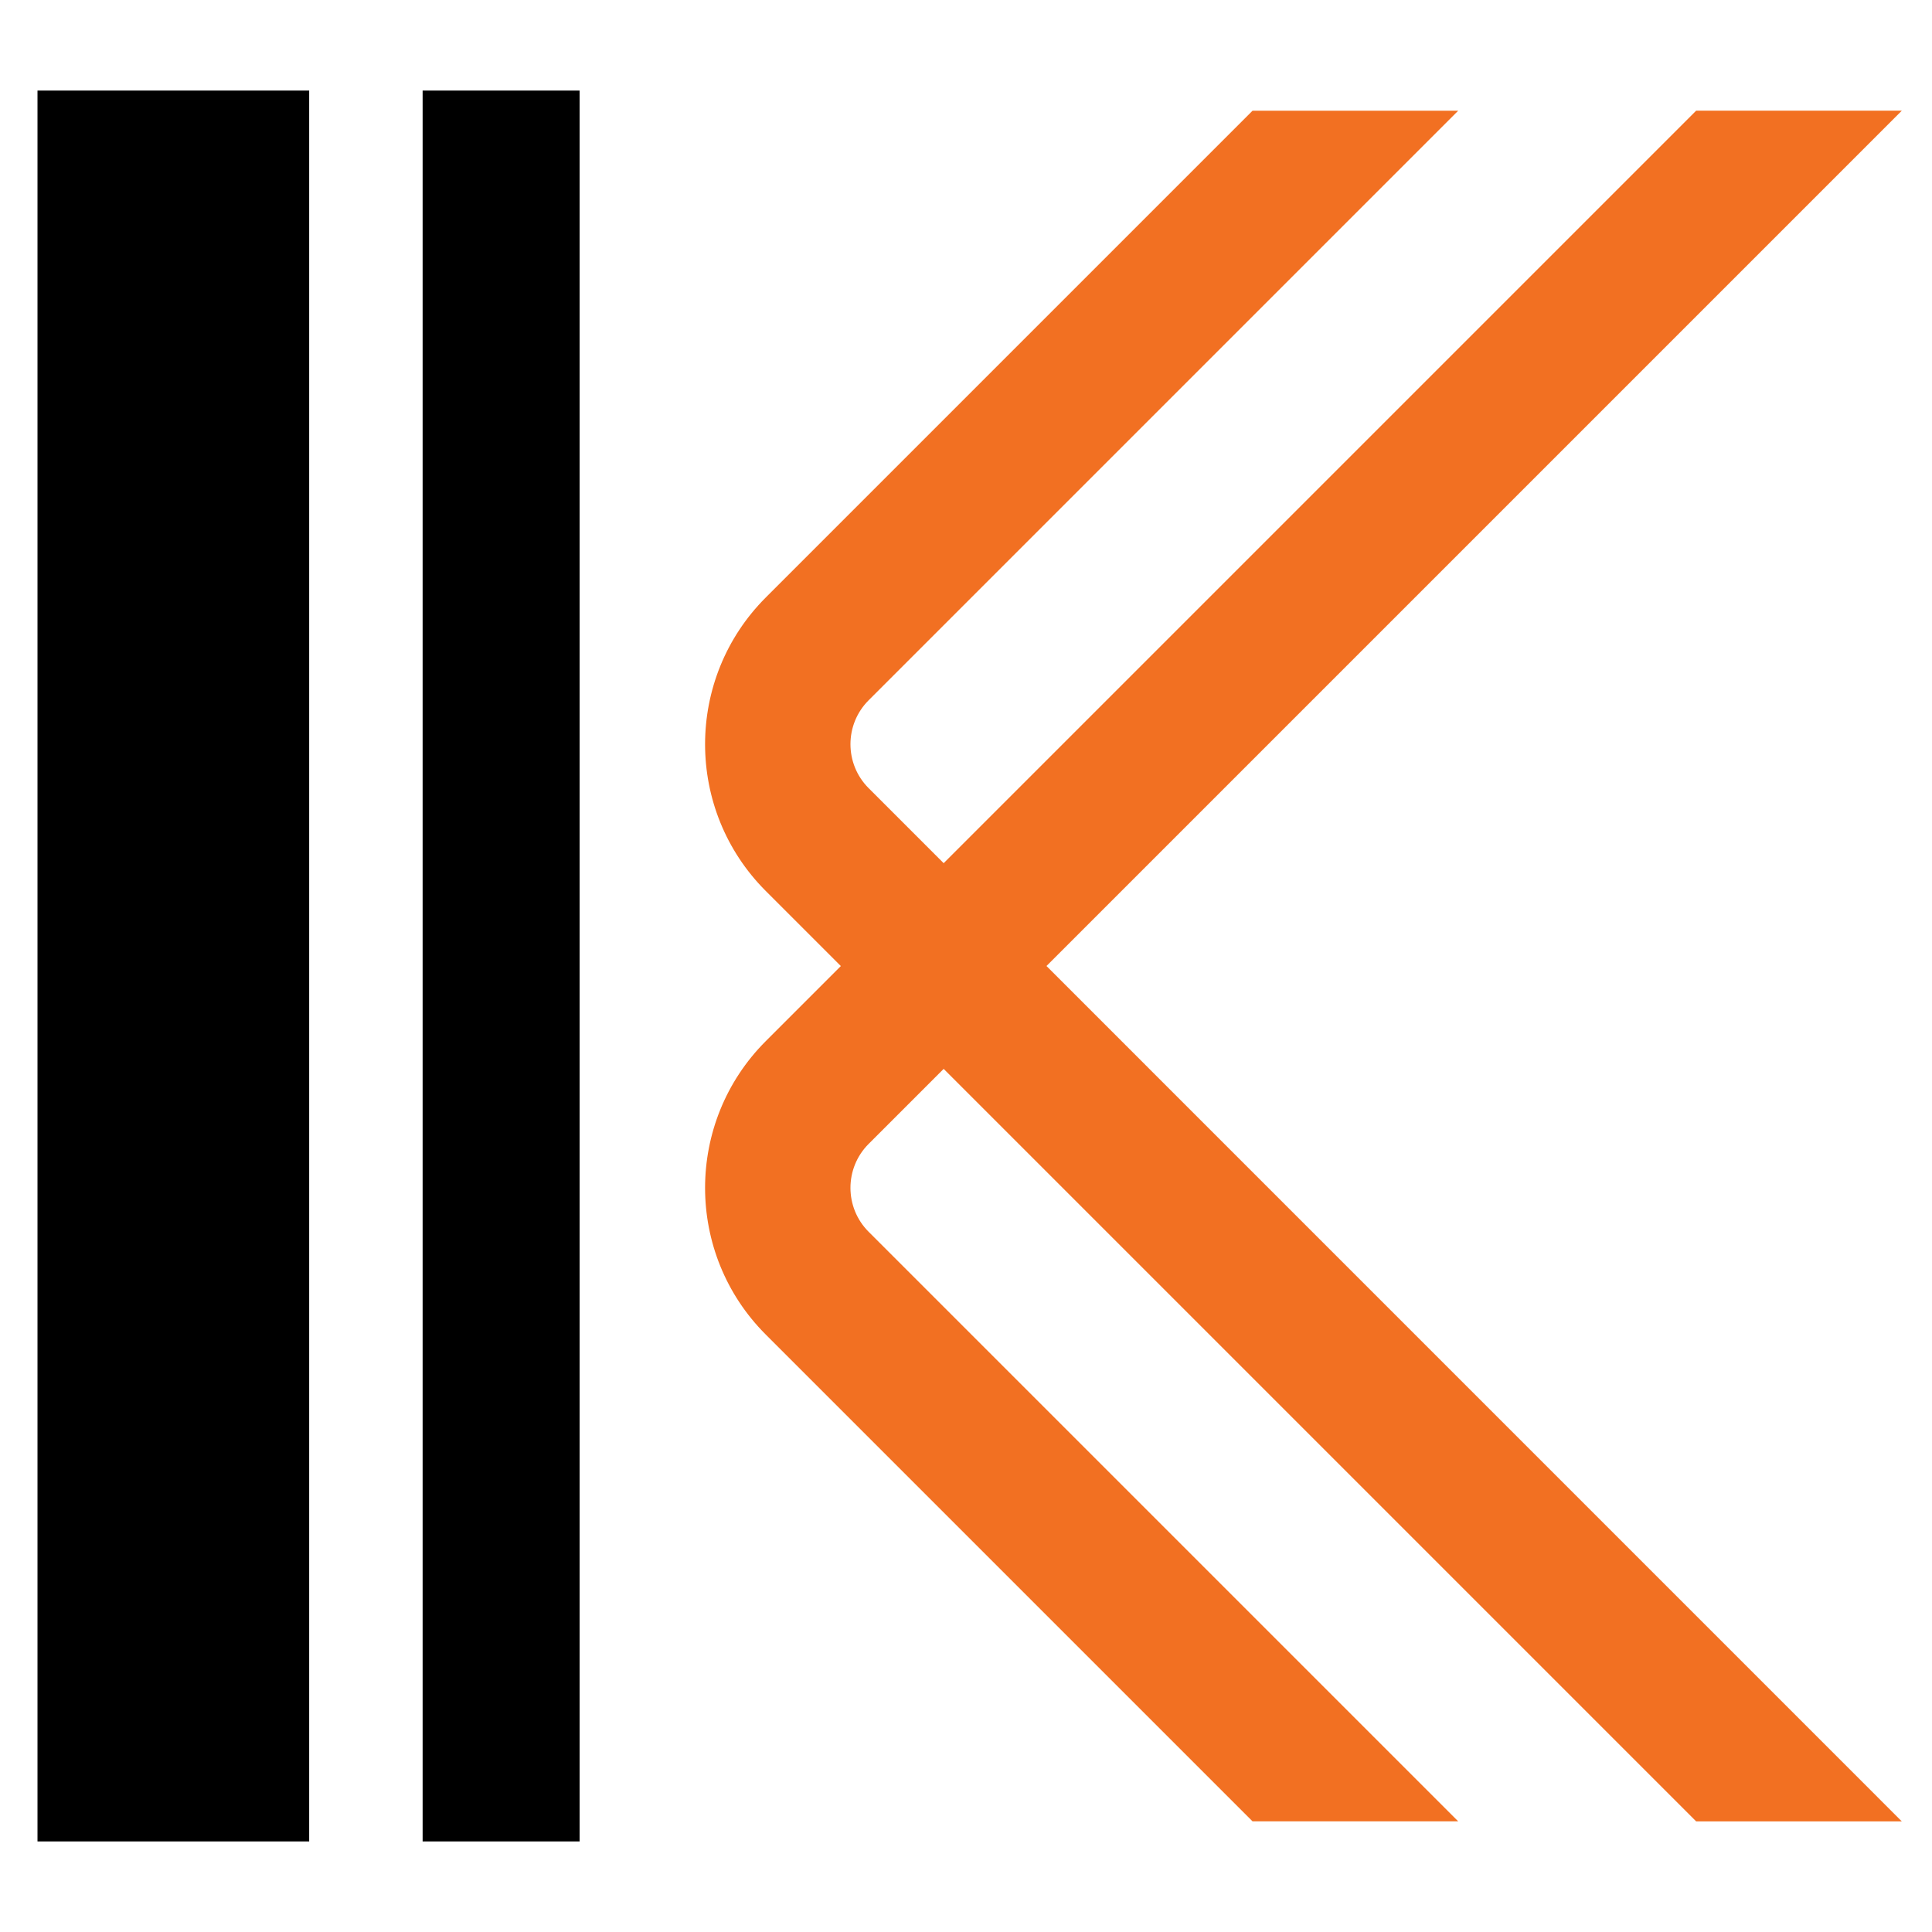
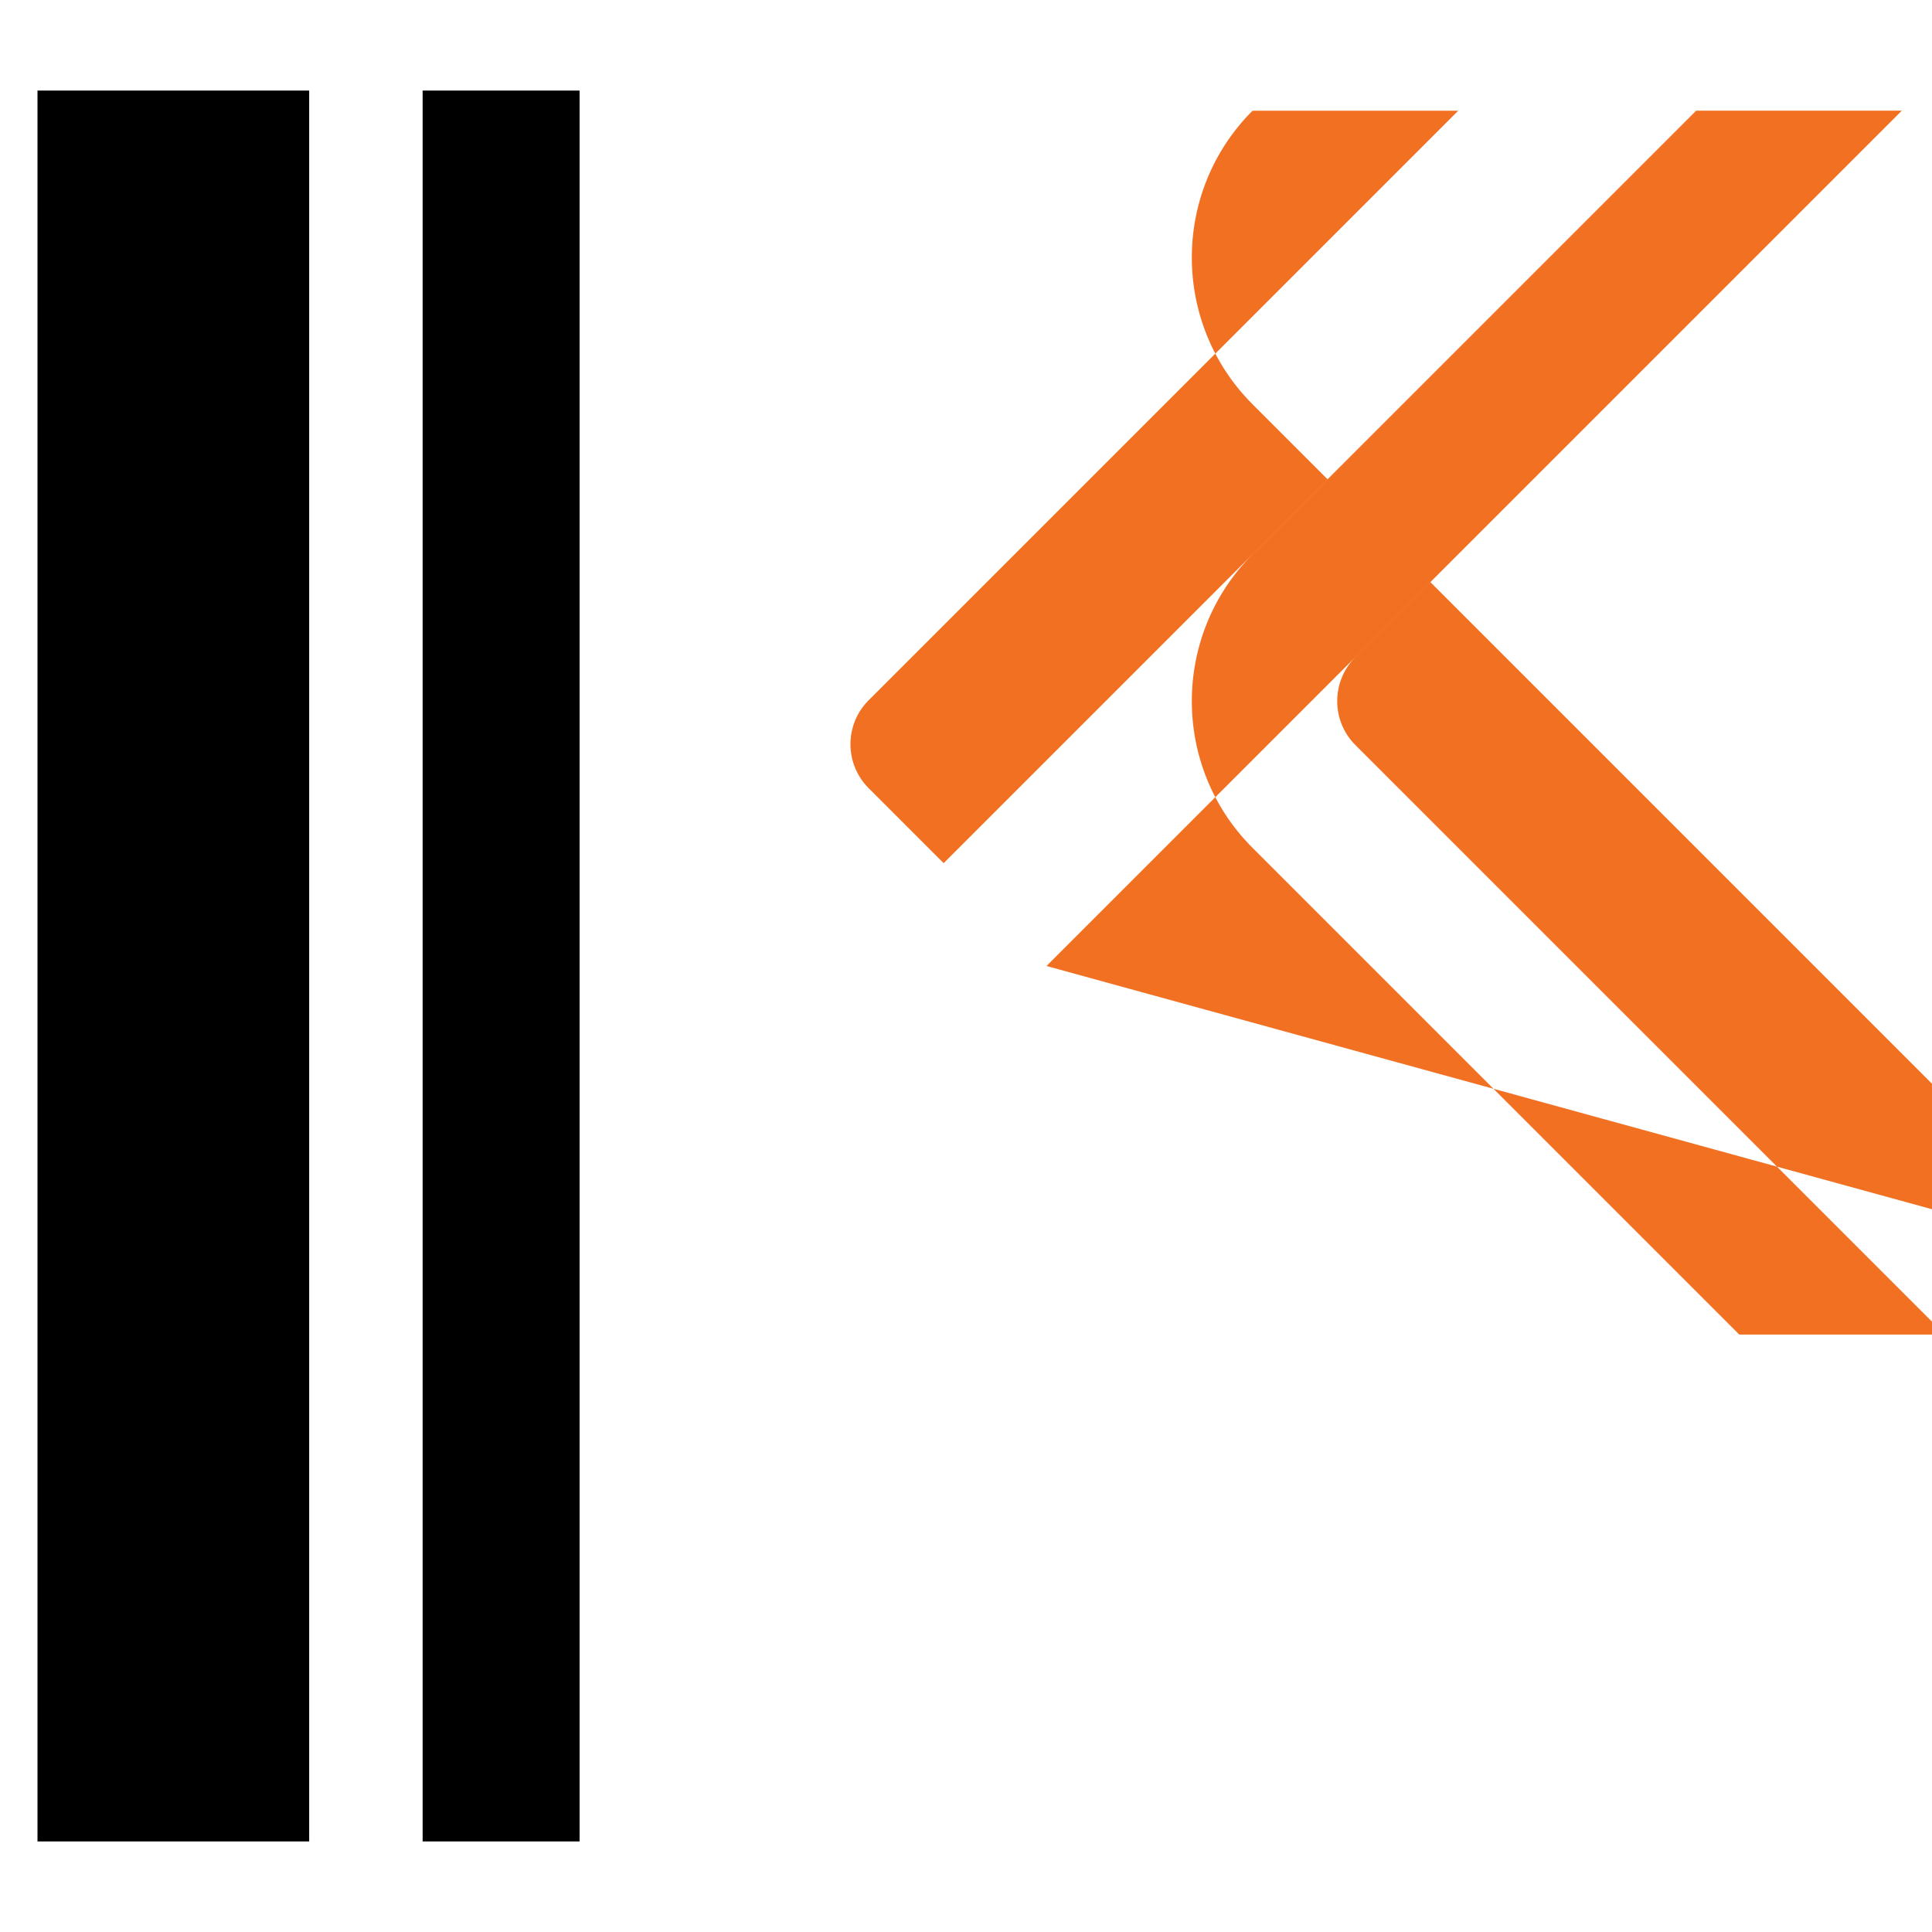
<svg xmlns="http://www.w3.org/2000/svg" viewBox="0 0 32 32" width="32" height="32" xml:space="preserve">
-   <rect fill="#FFF" width="32" height="32" x="0" y="0" />
  <path d="M 0.621 1.5 L 0.621 30.5 L 5.121 30.5 L 5.121 1.5 L 0.621 1.5 z M 7 1.5 L 7 30.5 L 9.6 30.5 L 9.6 1.5 L 7 1.5 z" />
-   <path fill="#f27022" d="m 31.5,1.833 h -3.406 L 15.63,14.297 14.387,13.054 c -0.401,-0.401 -0.401,-1.054 0,-1.455 l 9.765,-9.765 h -3.406 l -8.062,8.062 c -1.341,1.341 -1.341,3.521 0,4.862 l 1.243,1.243 -1.243,1.243 c -1.341,1.341 -1.341,3.521 0,4.861 l 8.062,8.062 h 3.406 l -9.765,-9.765 c -0.401,-0.401 -0.401,-1.054 0,-1.455 l 1.243,-1.243 12.464,12.464 h 3.406 L 17.333,16 Z" />
+   <path fill="#f27022" d="m 31.5,1.833 h -3.406 L 15.63,14.297 14.387,13.054 c -0.401,-0.401 -0.401,-1.054 0,-1.455 l 9.765,-9.765 h -3.406 c -1.341,1.341 -1.341,3.521 0,4.862 l 1.243,1.243 -1.243,1.243 c -1.341,1.341 -1.341,3.521 0,4.861 l 8.062,8.062 h 3.406 l -9.765,-9.765 c -0.401,-0.401 -0.401,-1.054 0,-1.455 l 1.243,-1.243 12.464,12.464 h 3.406 L 17.333,16 Z" />
</svg>